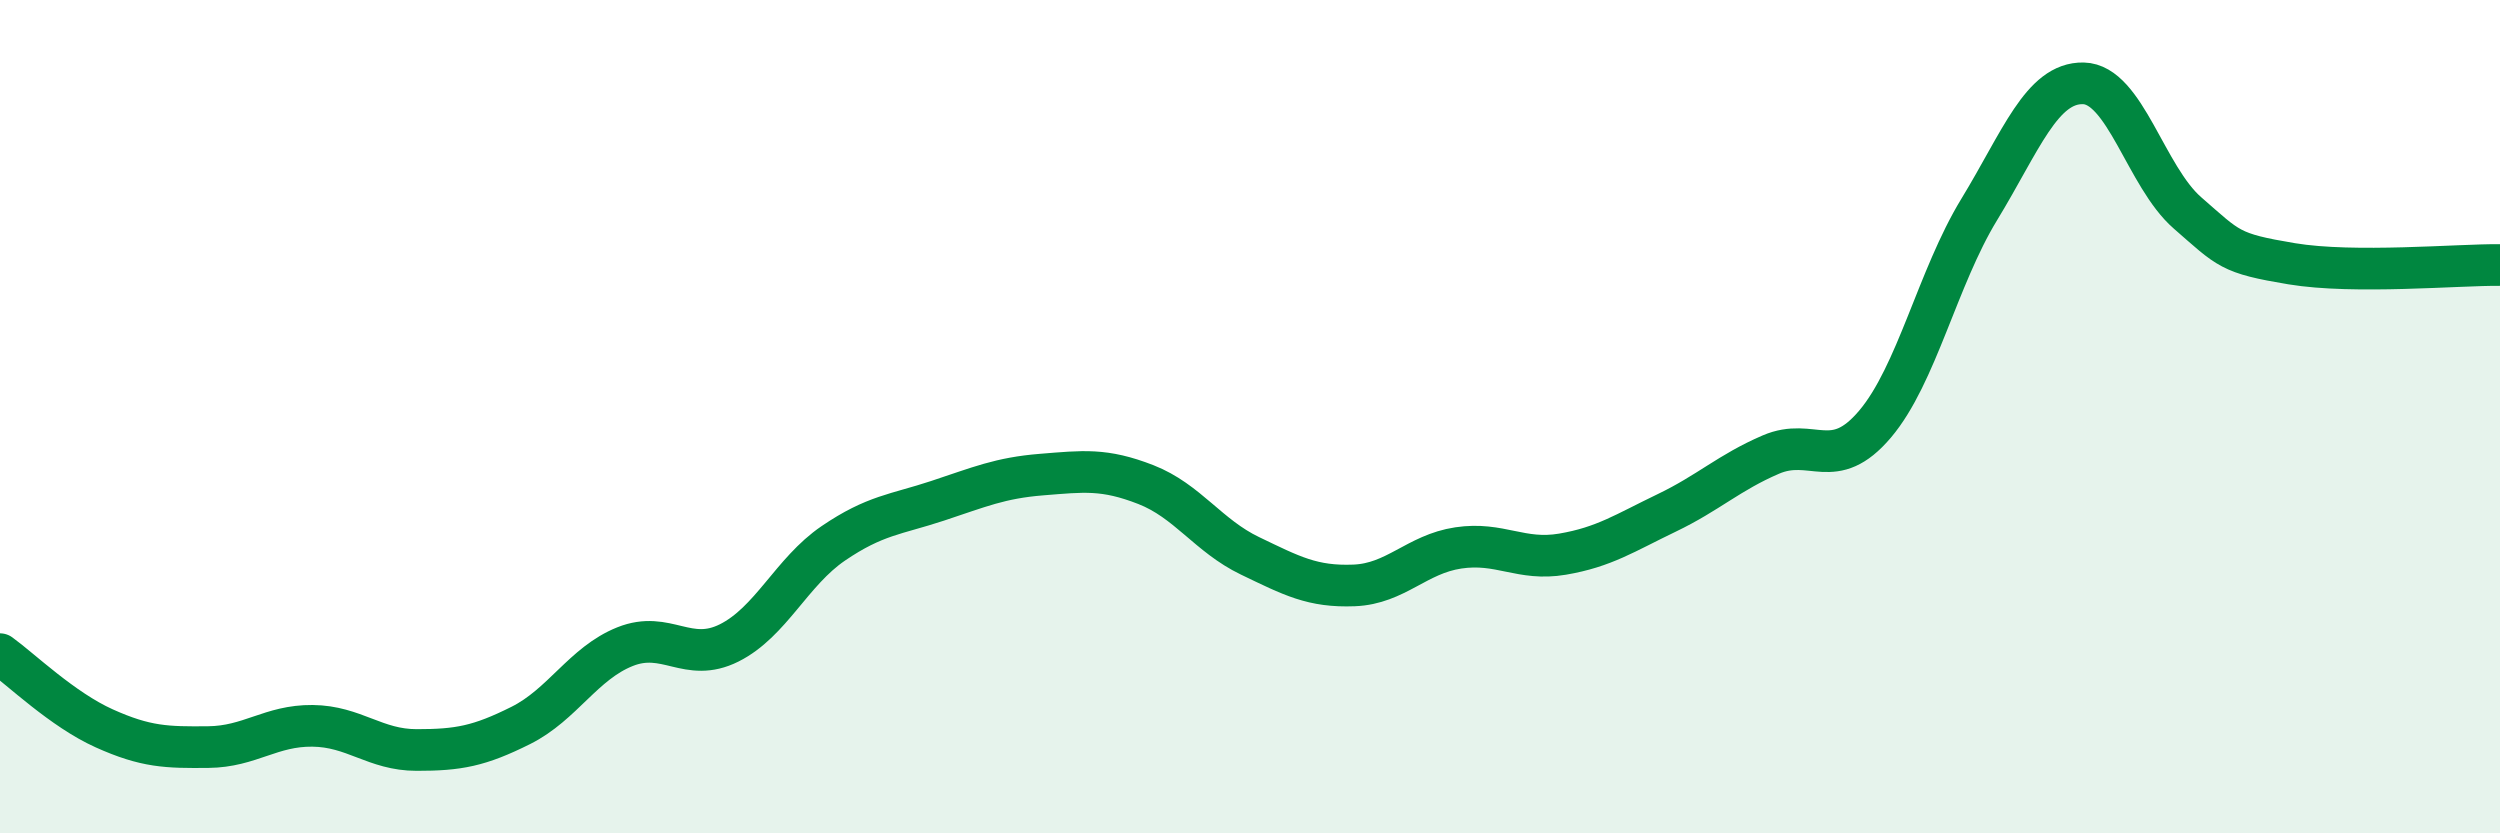
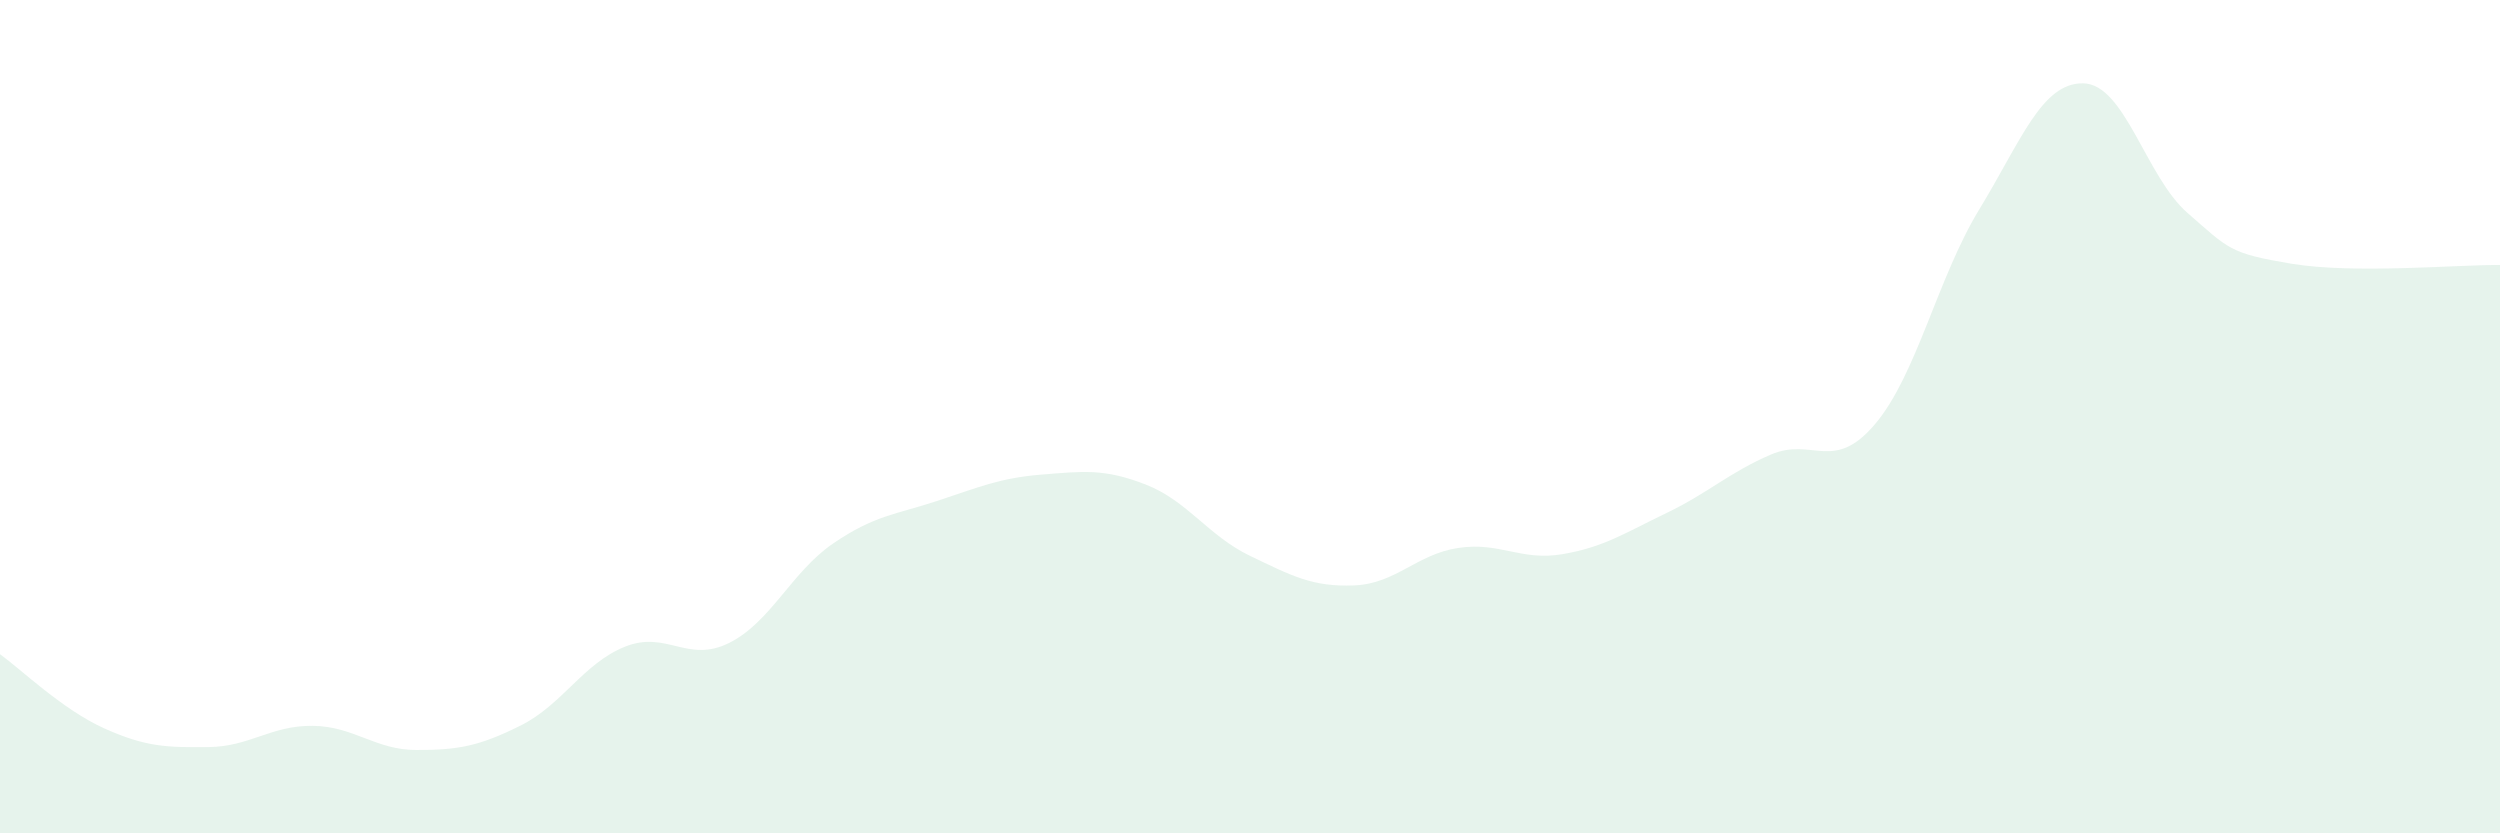
<svg xmlns="http://www.w3.org/2000/svg" width="60" height="20" viewBox="0 0 60 20">
  <path d="M 0,15.7 C 0.5,16.06 1.5,17.03 2.5,17.48 C 3.5,17.93 4,17.94 5,17.93 C 6,17.92 6.5,17.41 7.5,17.42 C 8.5,17.43 9,18 10,18 C 11,18 11.5,17.91 12.5,17.41 C 13.5,16.91 14,15.92 15,15.52 C 16,15.12 16.5,15.93 17.5,15.43 C 18.5,14.93 19,13.72 20,13.04 C 21,12.36 21.5,12.35 22.5,12.02 C 23.5,11.69 24,11.47 25,11.39 C 26,11.31 26.5,11.24 27.5,11.63 C 28.5,12.02 29,12.86 30,13.34 C 31,13.82 31.5,14.09 32.5,14.05 C 33.5,14.01 34,13.3 35,13.15 C 36,13 36.5,13.47 37.5,13.3 C 38.5,13.13 39,12.79 40,12.31 C 41,11.83 41.5,11.34 42.5,10.91 C 43.5,10.48 44,11.36 45,10.18 C 46,9 46.5,6.67 47.5,5.03 C 48.5,3.39 49,1.98 50,2 C 51,2.02 51.5,4.24 52.5,5.11 C 53.5,5.98 53.5,6.08 55,6.33 C 56.5,6.58 59,6.35 60,6.36L60 20L0 20Z" fill="#008740" opacity="0.1" stroke-linecap="round" stroke-linejoin="round" />
-   <path d="M 0,15.7 C 0.5,16.06 1.5,17.03 2.5,17.48 C 3.5,17.93 4,17.94 5,17.93 C 6,17.92 6.5,17.41 7.5,17.42 C 8.5,17.43 9,18 10,18 C 11,18 11.5,17.91 12.5,17.41 C 13.5,16.91 14,15.92 15,15.52 C 16,15.12 16.5,15.93 17.5,15.43 C 18.5,14.93 19,13.72 20,13.04 C 21,12.36 21.5,12.35 22.5,12.02 C 23.5,11.69 24,11.47 25,11.39 C 26,11.31 26.5,11.24 27.5,11.63 C 28.5,12.02 29,12.86 30,13.34 C 31,13.82 31.5,14.09 32.5,14.05 C 33.5,14.01 34,13.3 35,13.15 C 36,13 36.5,13.47 37.5,13.3 C 38.5,13.13 39,12.79 40,12.31 C 41,11.83 41.5,11.34 42.5,10.91 C 43.5,10.48 44,11.36 45,10.18 C 46,9 46.5,6.67 47.5,5.03 C 48.5,3.39 49,1.98 50,2 C 51,2.02 51.5,4.24 52.5,5.11 C 53.5,5.98 53.5,6.08 55,6.33 C 56.5,6.58 59,6.35 60,6.36" stroke="#008740" stroke-width="1" fill="none" stroke-linecap="round" stroke-linejoin="round" />
</svg>